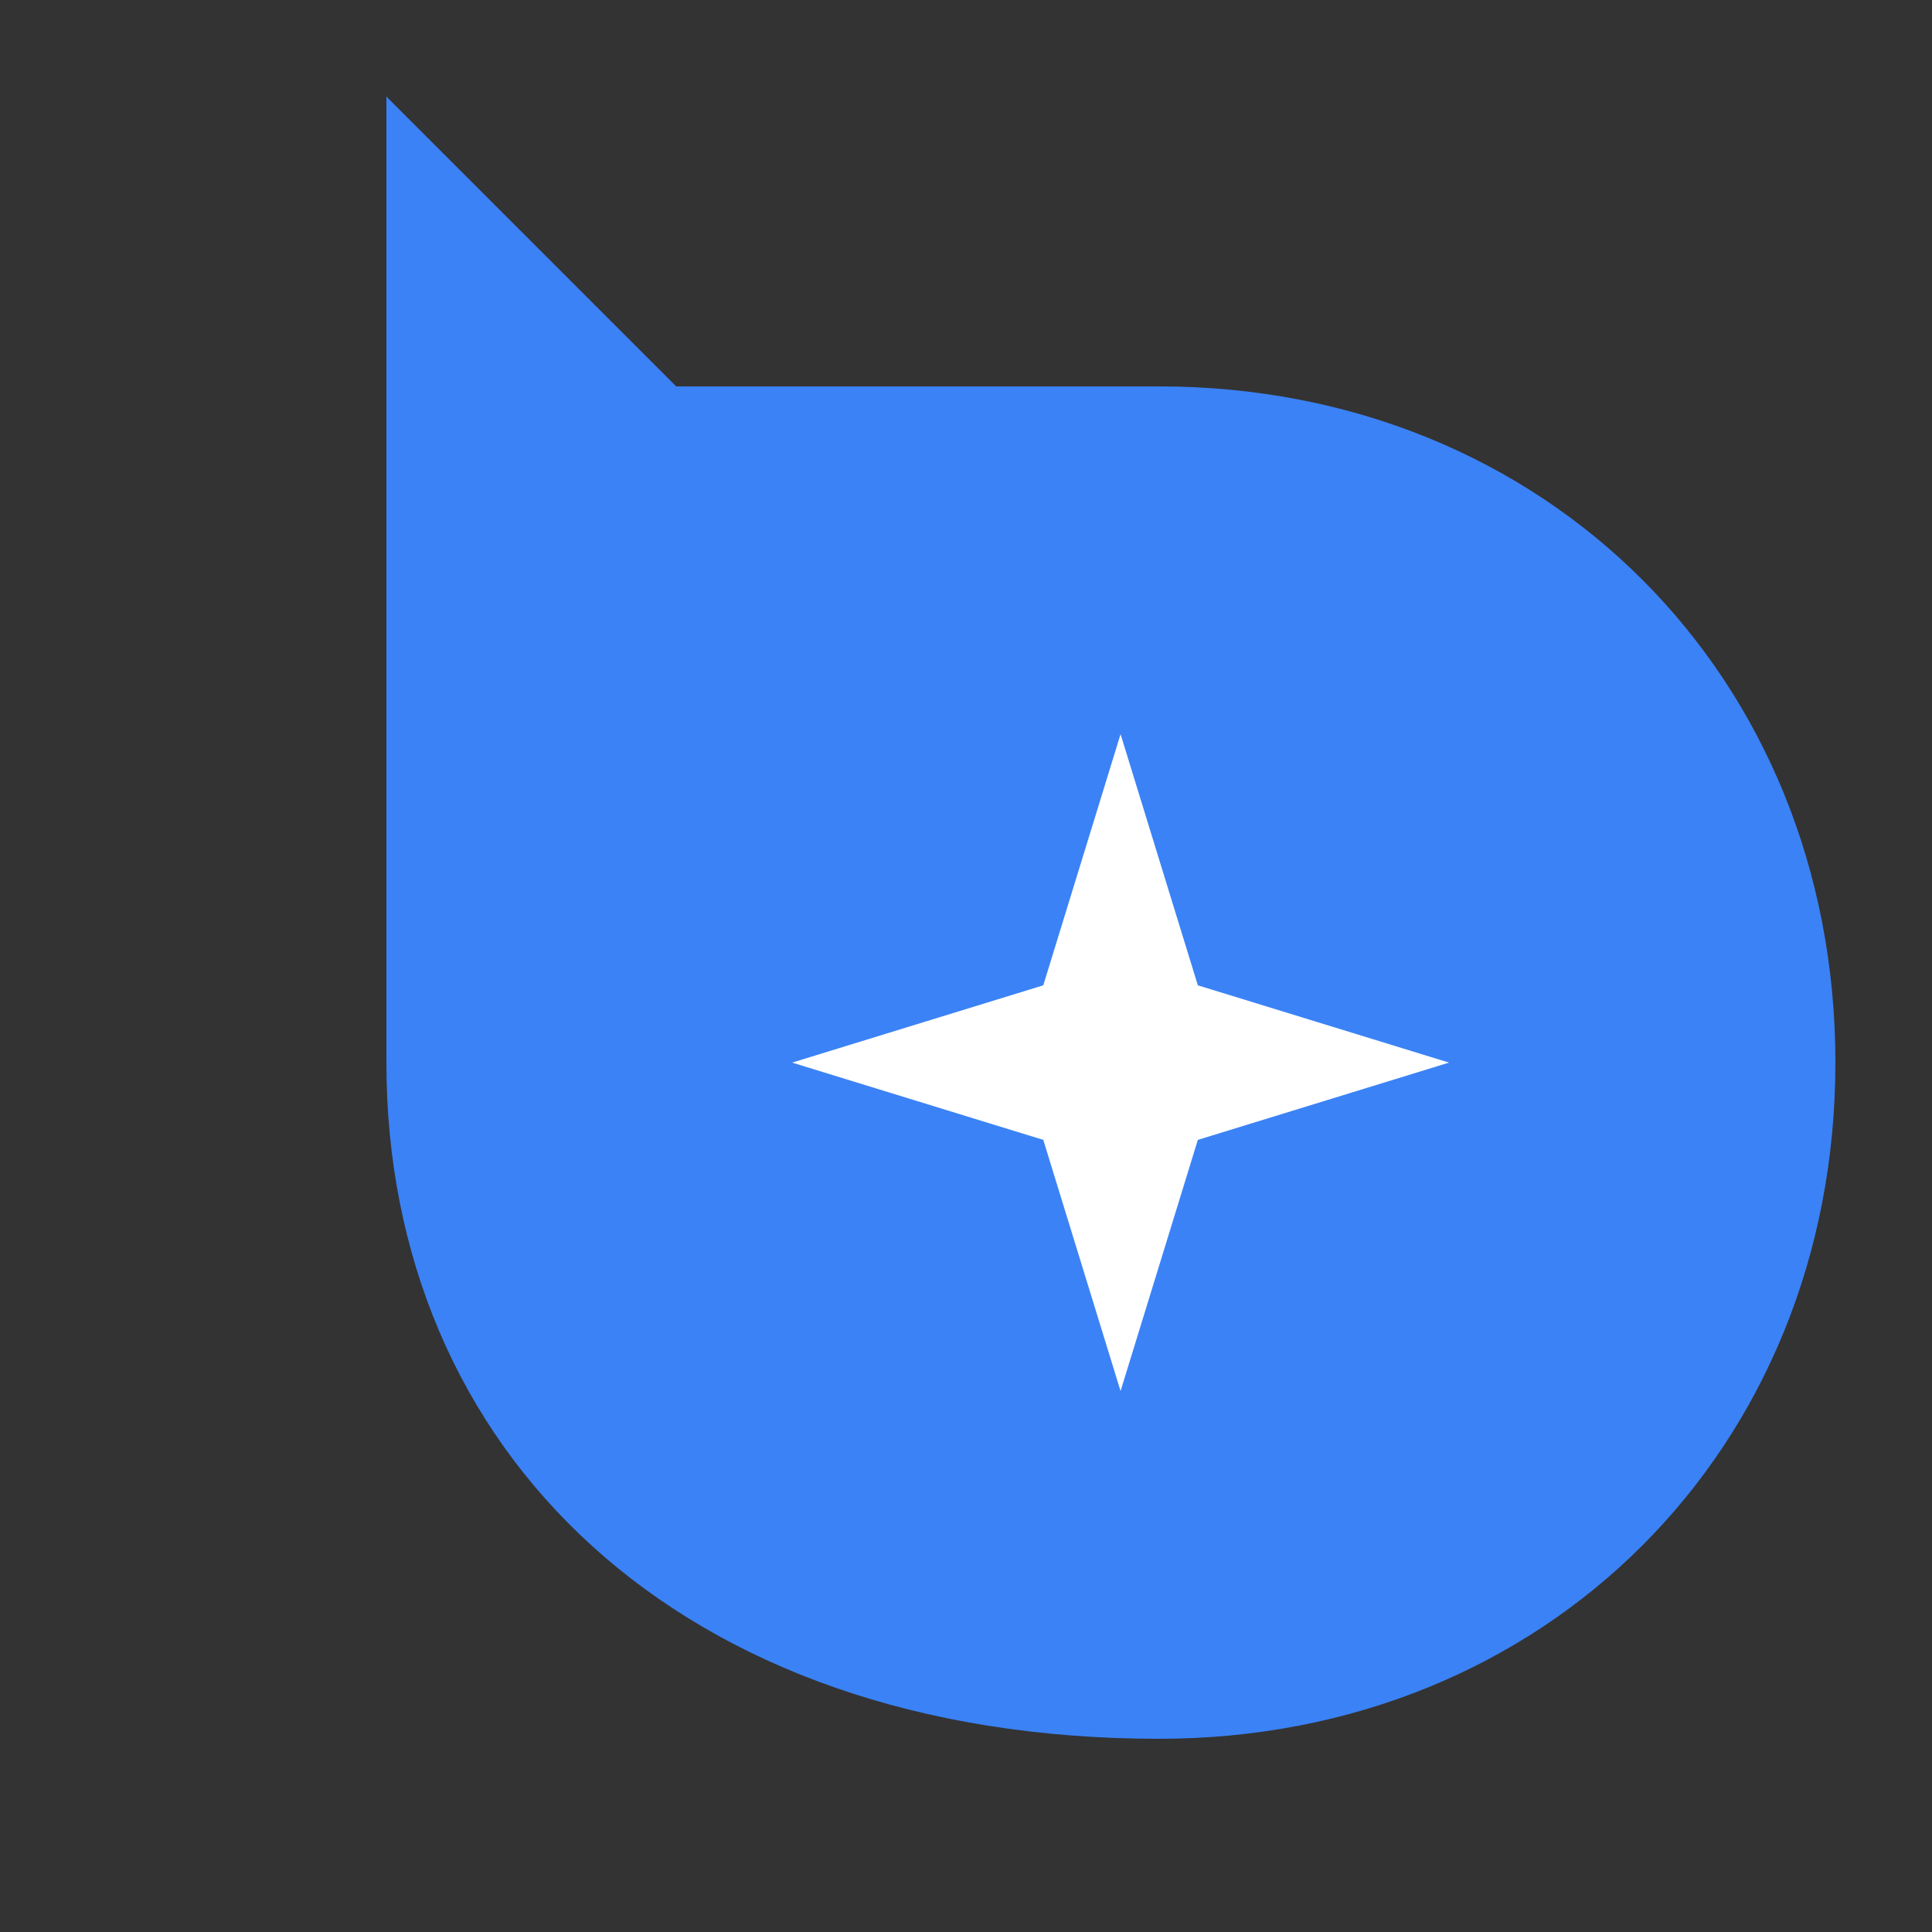
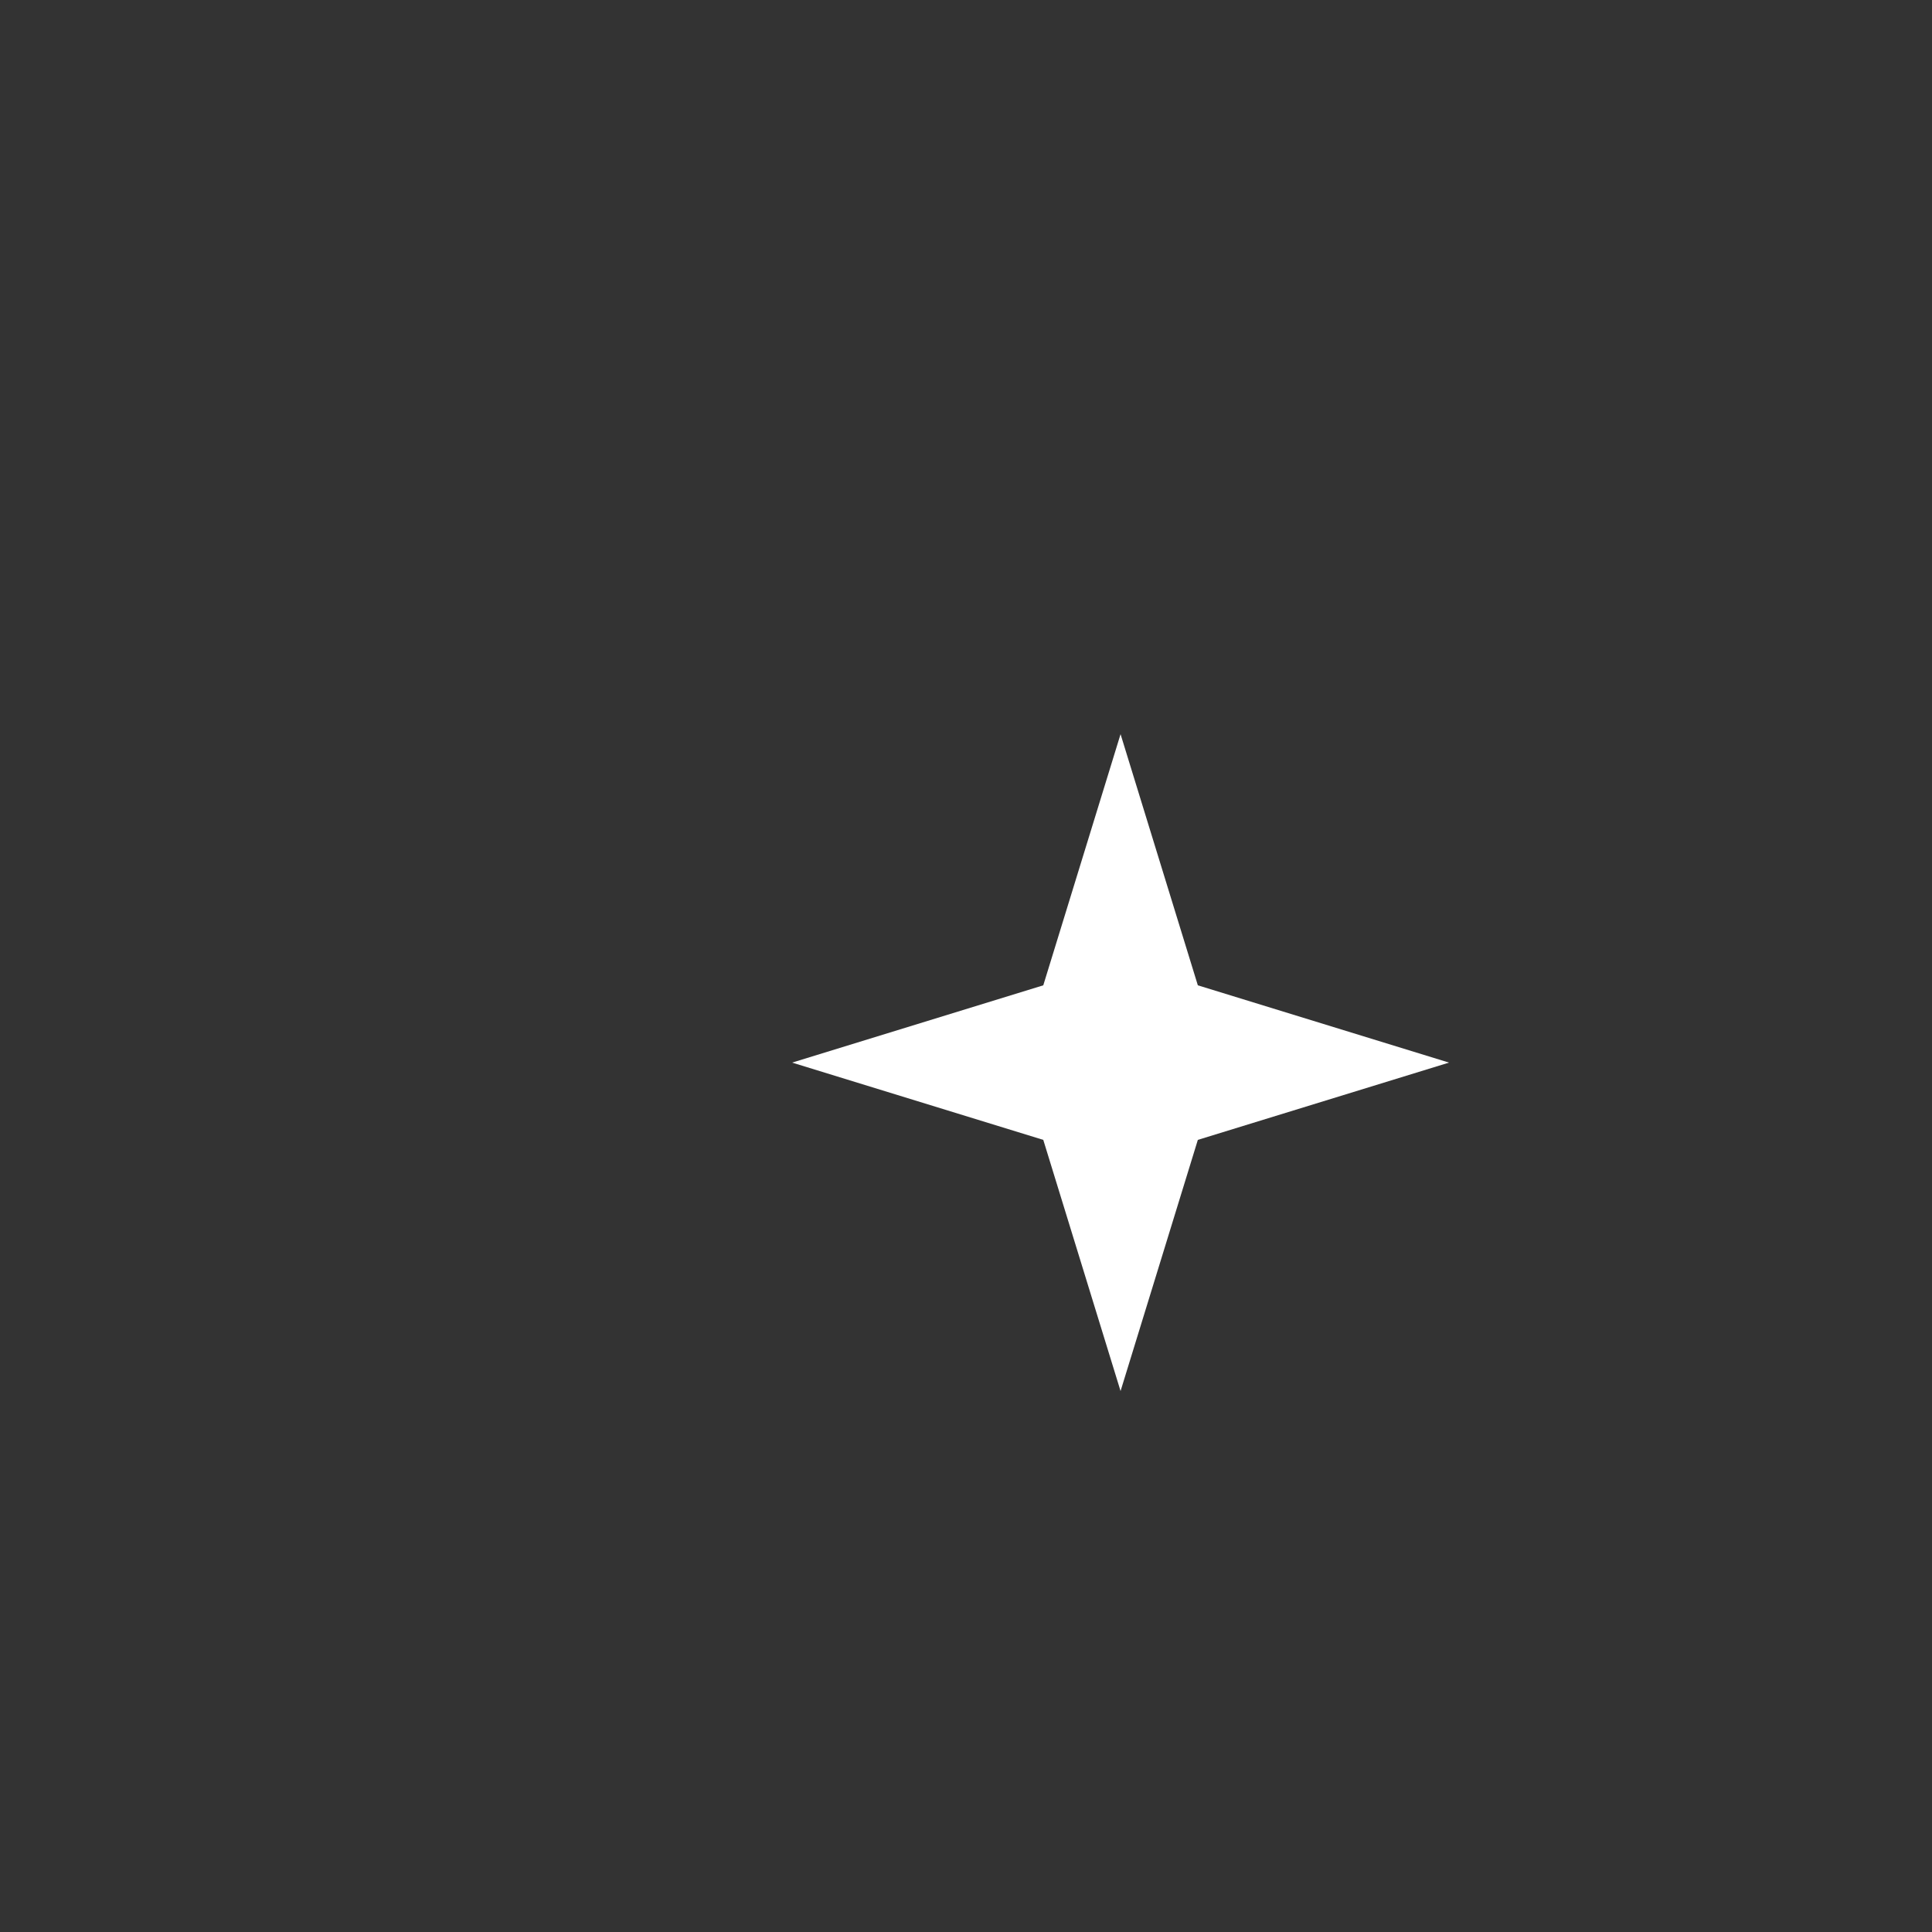
<svg xmlns="http://www.w3.org/2000/svg" width="512" height="512" viewBox="0 0 100 100" fill="none">
  <rect x="0" y="0" width="100" height="100" fill="#333333" stroke="none" />
-   <path d="M20 5 L20 55 C20 75 35 90 60 90 C80 90 95 75 95 55 C95 35 80 20 60 20 H35 L20 5Z" fill="#3b82f6" />
  <path d="M58 38 L62 51 L75 55 L62 59 L58 72 L54 59 L41 55 L54 51 Z" fill="#FFFFFF" />
</svg>